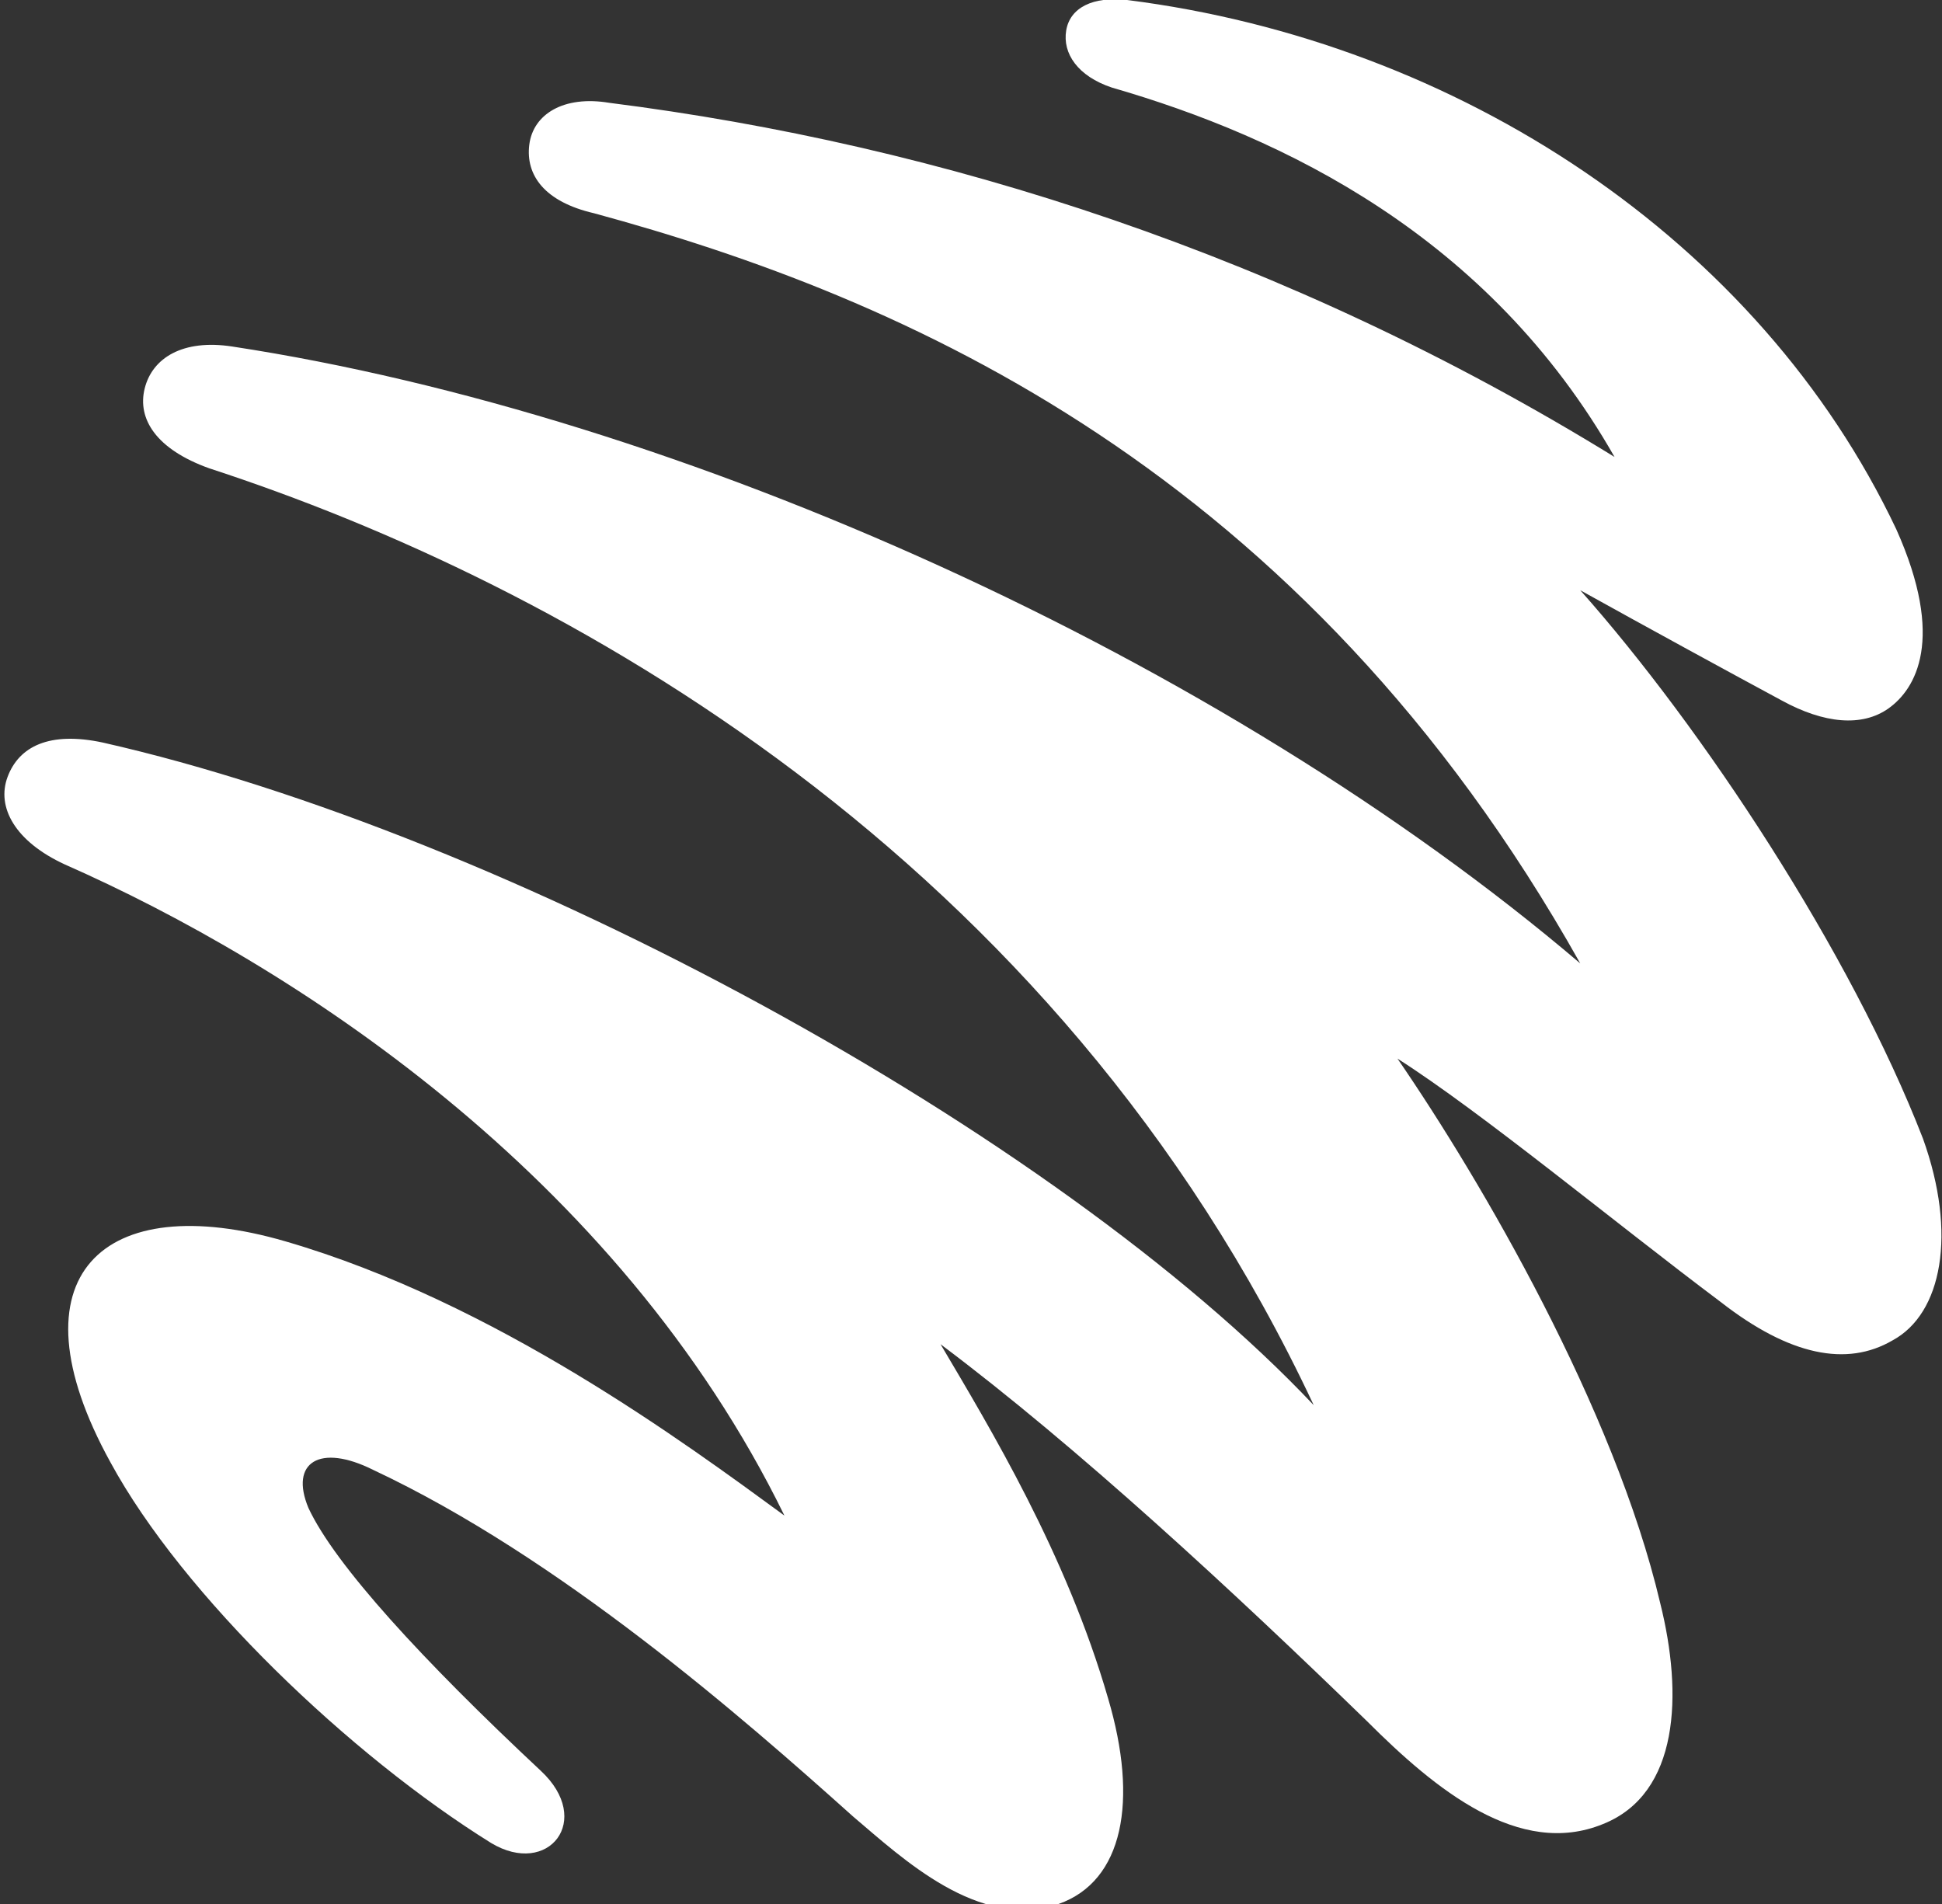
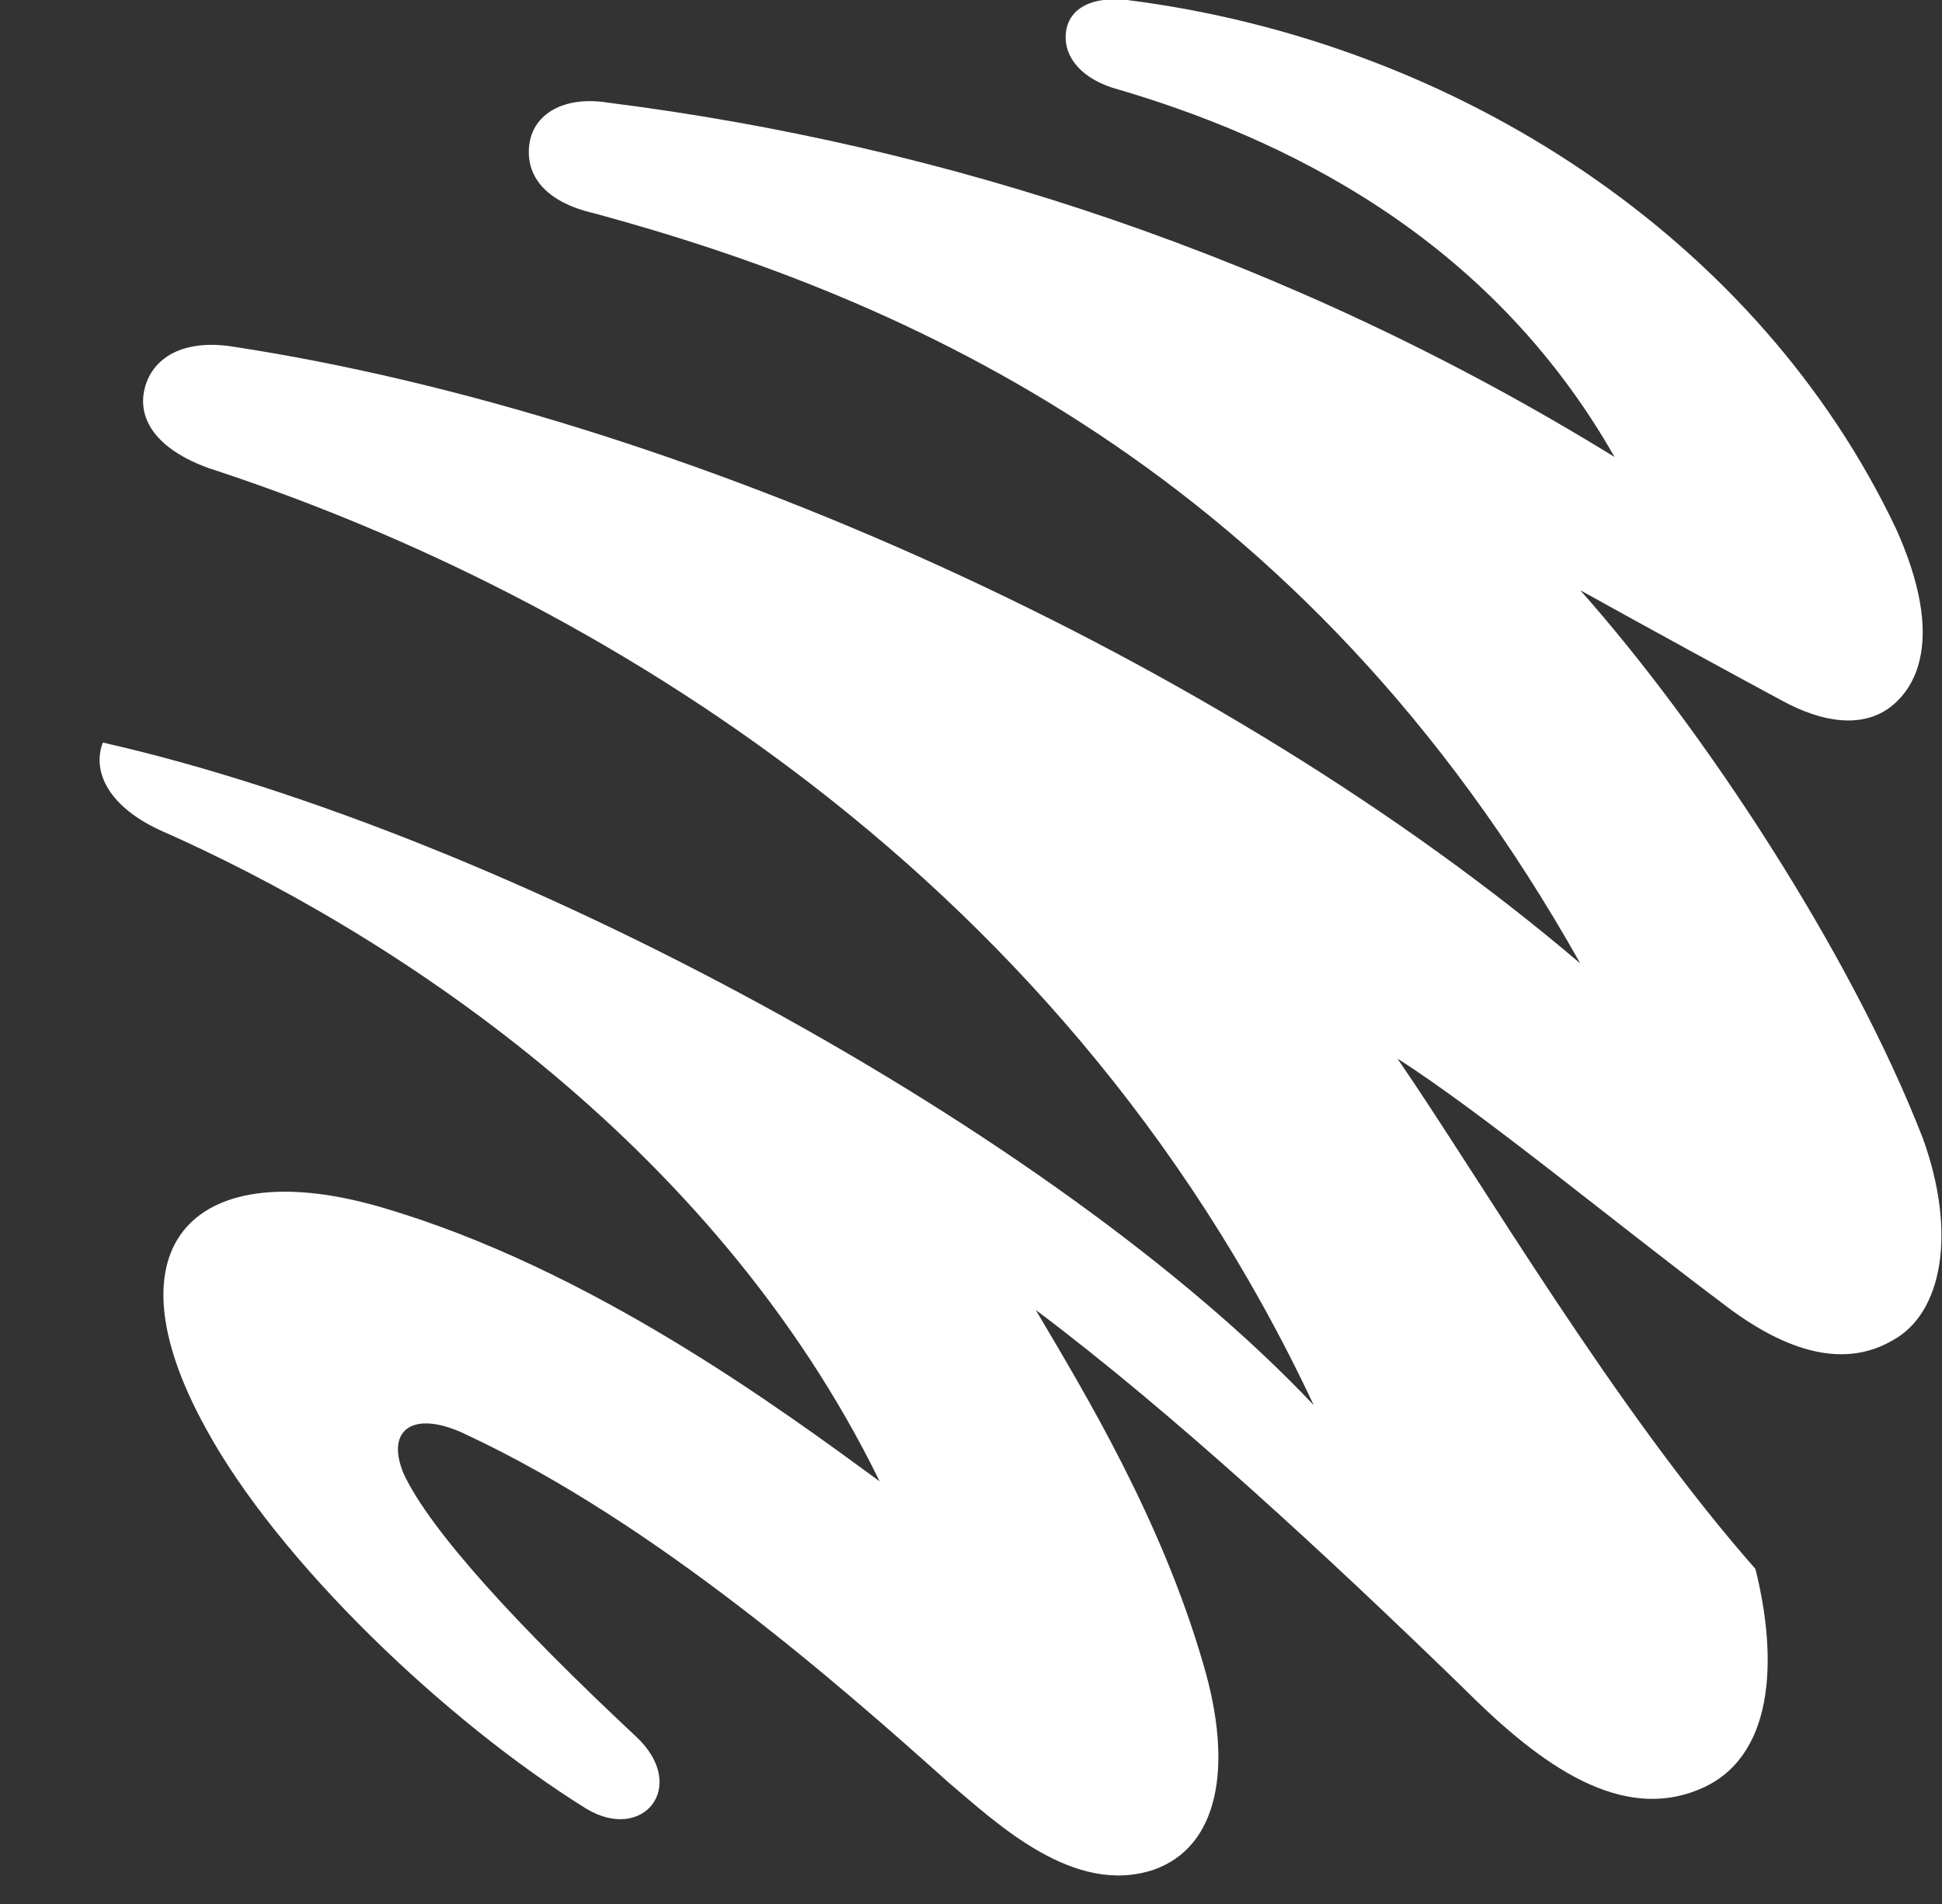
<svg xmlns="http://www.w3.org/2000/svg" version="1.1" id="Layer_1" x="0px" y="0px" viewBox="0 0 51 50" style="enable-background:new 0 0 51 50;" xml:space="preserve">
  <rect x="0" y="0" width="51" height="50" fill="#333333" stroke="none" />
  <style type="text/css">
  .st0{fill:#FFFFFF;}
 </style>
  <g>
    <g>
      <g>
        <g>
          <g>
-             <path class="st0" d="M50.5,29.9c-1.9-4.9-5.8-10.8-9-14.4c1.8,1,4,2.2,5.3,2.9c1.1,0.6,2.1,0.7,2.8,0.2       c0.7-0.5,1.5-1.8,0.2-4.7C46.2,6.3,38.3,1.1,29.6,0c-0.9-0.1-1.5,0.2-1.6,0.8c-0.1,0.6,0.3,1.2,1.2,1.5       c4.5,1.3,9.9,3.9,13.2,9.7C33.8,6.7,24.7,3.8,16,2.7c-1.2-0.2-2,0.3-2.1,1.1c-0.1,0.8,0.4,1.5,1.7,1.8       c8.1,2.2,18.6,6.7,25.9,19.7C32.1,17.3,17.9,10.9,6.1,9.1c-1.3-0.2-2.1,0.3-2.3,1.1c-0.2,0.8,0.3,1.6,1.7,2.1       c9.2,3,22.2,10.1,29,24.6c-6.8-7.2-21.2-15-31.8-17.4c-1.4-0.3-2.2,0.1-2.5,0.9c-0.3,0.8,0.2,1.7,1.5,2.3       c5.9,2.6,14.5,8.1,18.9,17.1c-2.6-1.9-7.6-5.6-13.1-7.2c-4.8-1.4-7.3,0.9-4.6,5.8c1.9,3.5,6.3,7.7,10,10       c1.5,0.9,2.7-0.6,1.3-1.9c-3.1-2.9-5.4-5.4-6.1-6.9c-0.5-1.2,0.3-1.7,1.7-1c4.9,2.3,9.7,6.5,12.6,9.1c1.3,1.1,3.3,3,5.4,2.3       c1.7-0.6,2.1-2.7,1.3-5.4c-1.1-3.8-3.1-7.1-4.4-9.3c3.6,2.7,7.7,6.5,11.2,9.9c1.8,1.8,4,3.6,6.2,2.7c2-0.8,2.1-3.4,1.5-5.8       C42.4,37,38.9,31,36.7,27.8c2.2,1.4,5.7,4.3,8.5,6.4c1.8,1.4,3.3,1.7,4.5,1C51,34.5,51.4,32.4,50.5,29.9L50.5,29.9z">
+             <path class="st0" d="M50.5,29.9c-1.9-4.9-5.8-10.8-9-14.4c1.8,1,4,2.2,5.3,2.9c1.1,0.6,2.1,0.7,2.8,0.2       c0.7-0.5,1.5-1.8,0.2-4.7C46.2,6.3,38.3,1.1,29.6,0c-0.9-0.1-1.5,0.2-1.6,0.8c-0.1,0.6,0.3,1.2,1.2,1.5       c4.5,1.3,9.9,3.9,13.2,9.7C33.8,6.7,24.7,3.8,16,2.7c-1.2-0.2-2,0.3-2.1,1.1c-0.1,0.8,0.4,1.5,1.7,1.8       c8.1,2.2,18.6,6.7,25.9,19.7C32.1,17.3,17.9,10.9,6.1,9.1c-1.3-0.2-2.1,0.3-2.3,1.1c-0.2,0.8,0.3,1.6,1.7,2.1       c9.2,3,22.2,10.1,29,24.6c-6.8-7.2-21.2-15-31.8-17.4c-0.3,0.8,0.2,1.7,1.5,2.3       c5.9,2.6,14.5,8.1,18.9,17.1c-2.6-1.9-7.6-5.6-13.1-7.2c-4.8-1.4-7.3,0.9-4.6,5.8c1.9,3.5,6.3,7.7,10,10       c1.5,0.9,2.7-0.6,1.3-1.9c-3.1-2.9-5.4-5.4-6.1-6.9c-0.5-1.2,0.3-1.7,1.7-1c4.9,2.3,9.7,6.5,12.6,9.1c1.3,1.1,3.3,3,5.4,2.3       c1.7-0.6,2.1-2.7,1.3-5.4c-1.1-3.8-3.1-7.1-4.4-9.3c3.6,2.7,7.7,6.5,11.2,9.9c1.8,1.8,4,3.6,6.2,2.7c2-0.8,2.1-3.4,1.5-5.8       C42.4,37,38.9,31,36.7,27.8c2.2,1.4,5.7,4.3,8.5,6.4c1.8,1.4,3.3,1.7,4.5,1C51,34.5,51.4,32.4,50.5,29.9L50.5,29.9z">
      </path>
          </g>
        </g>
      </g>
    </g>
  </g>
</svg>